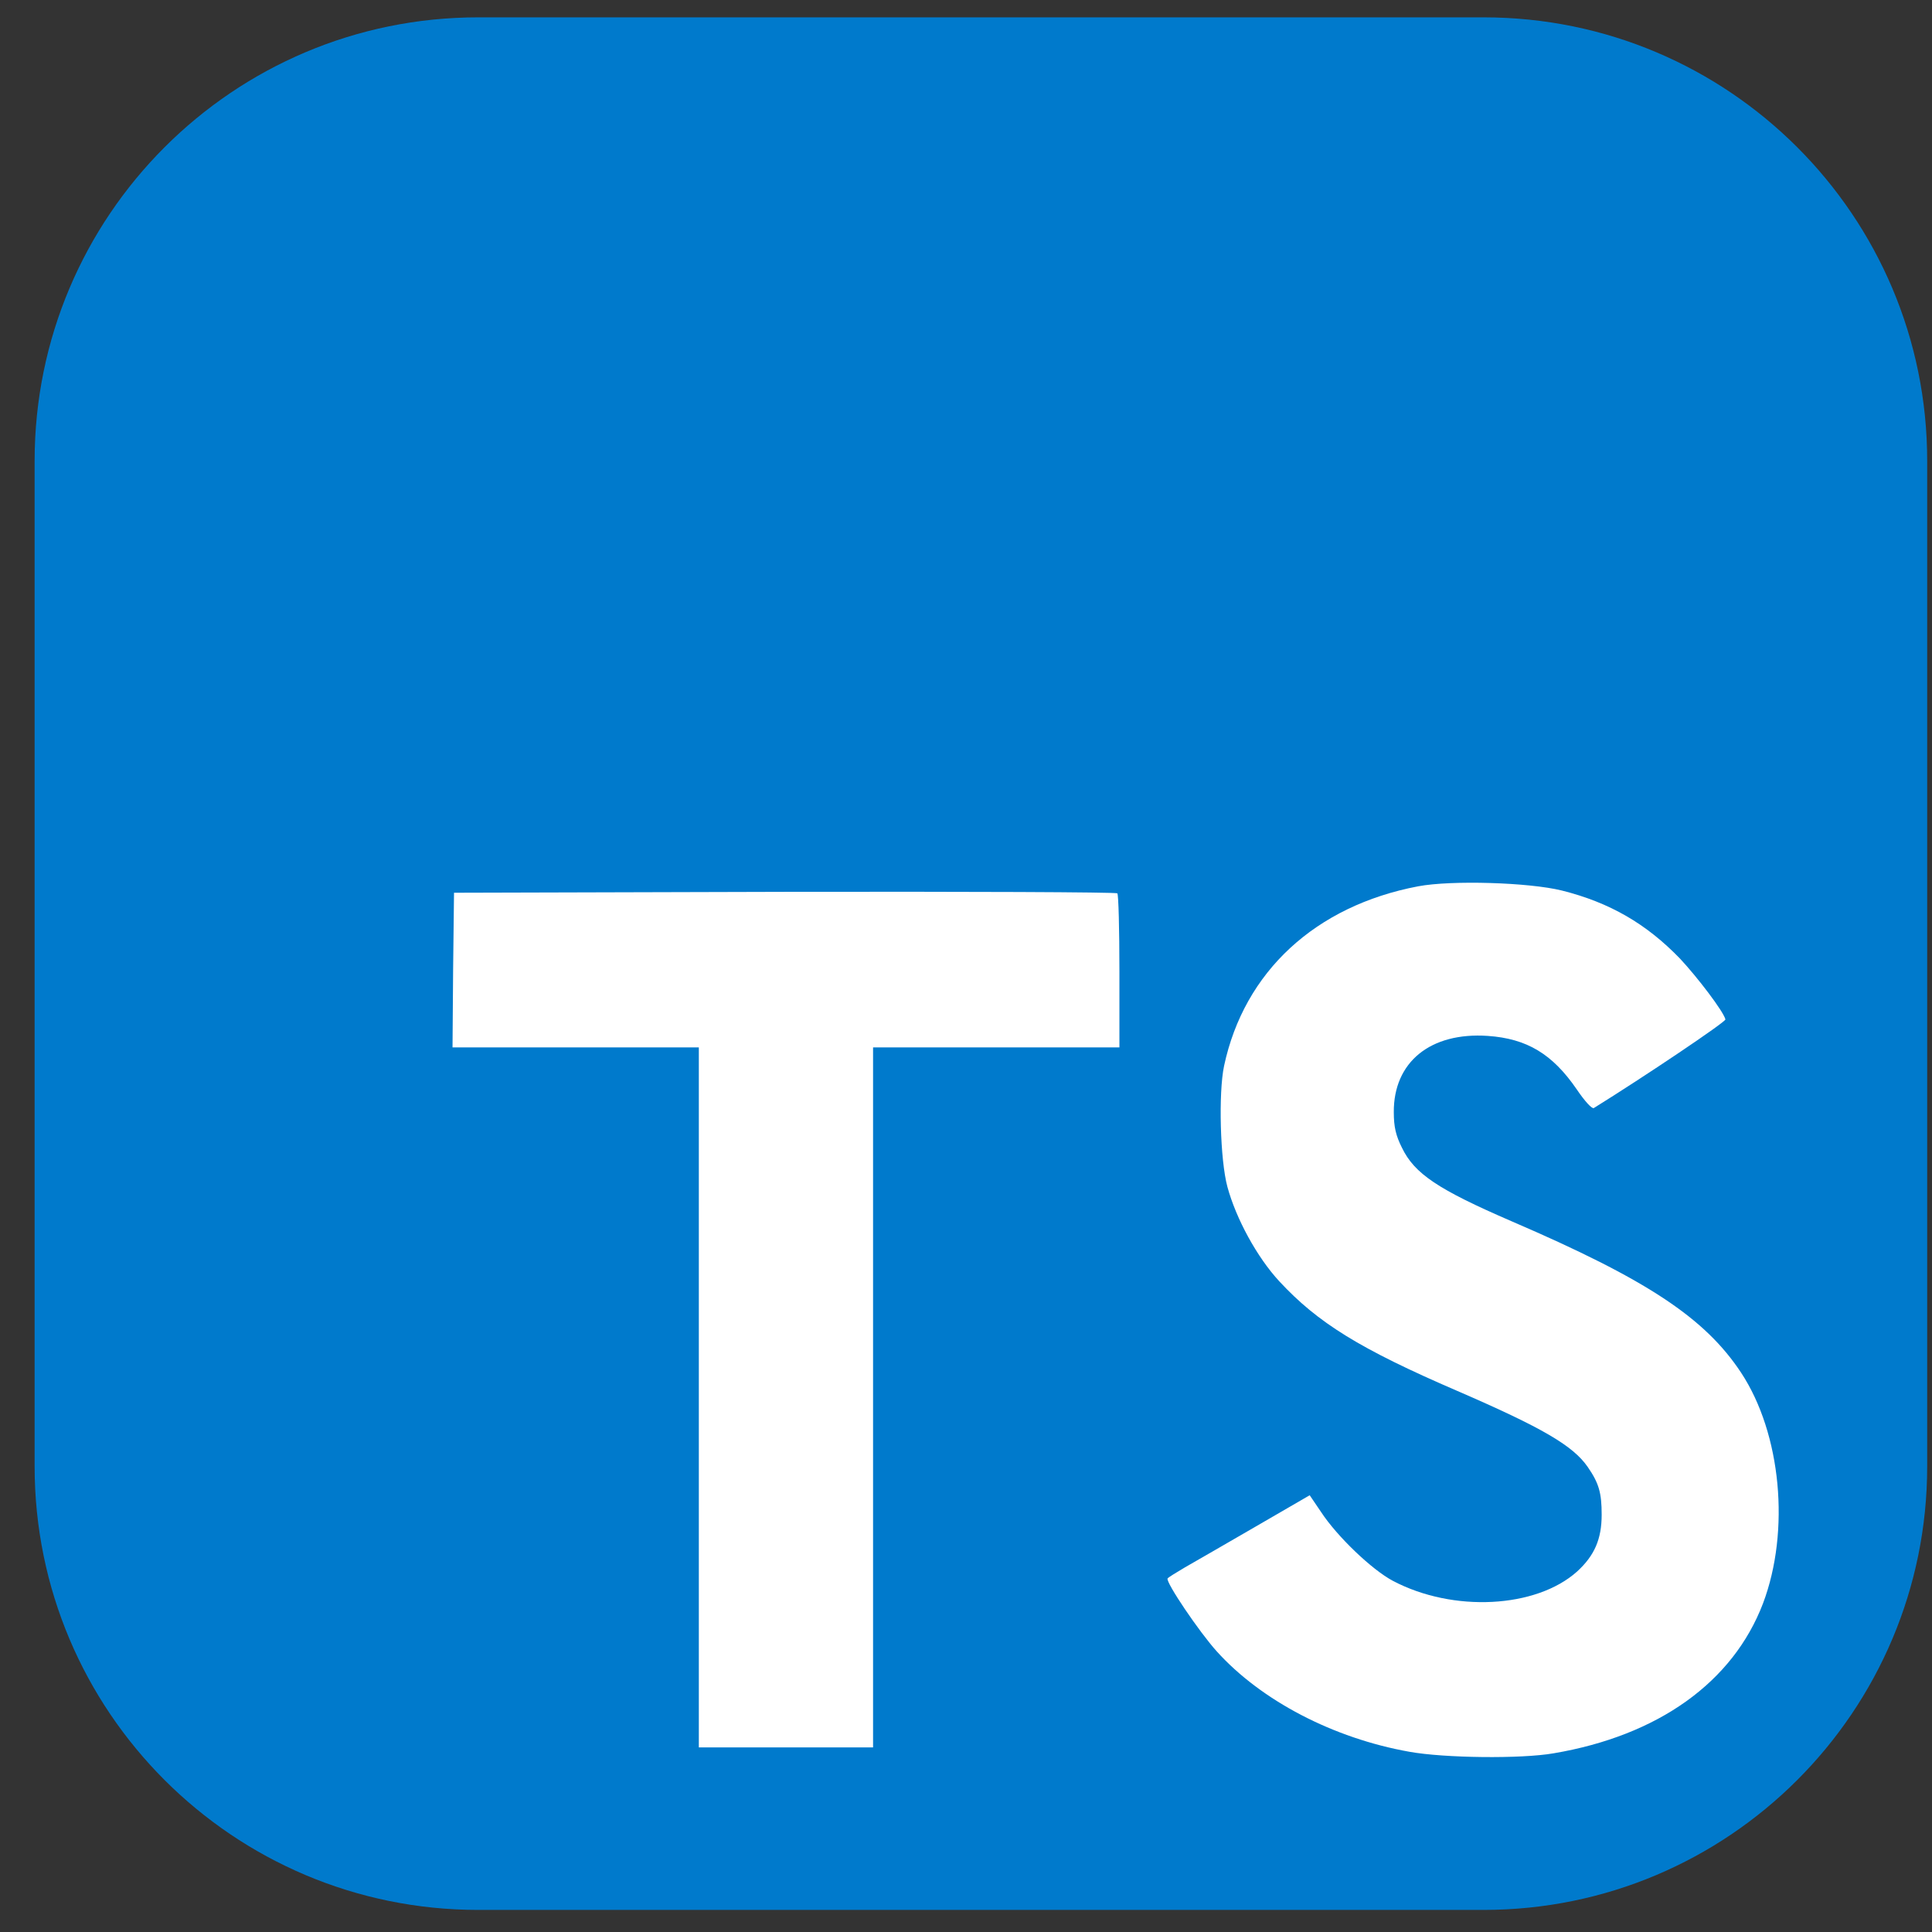
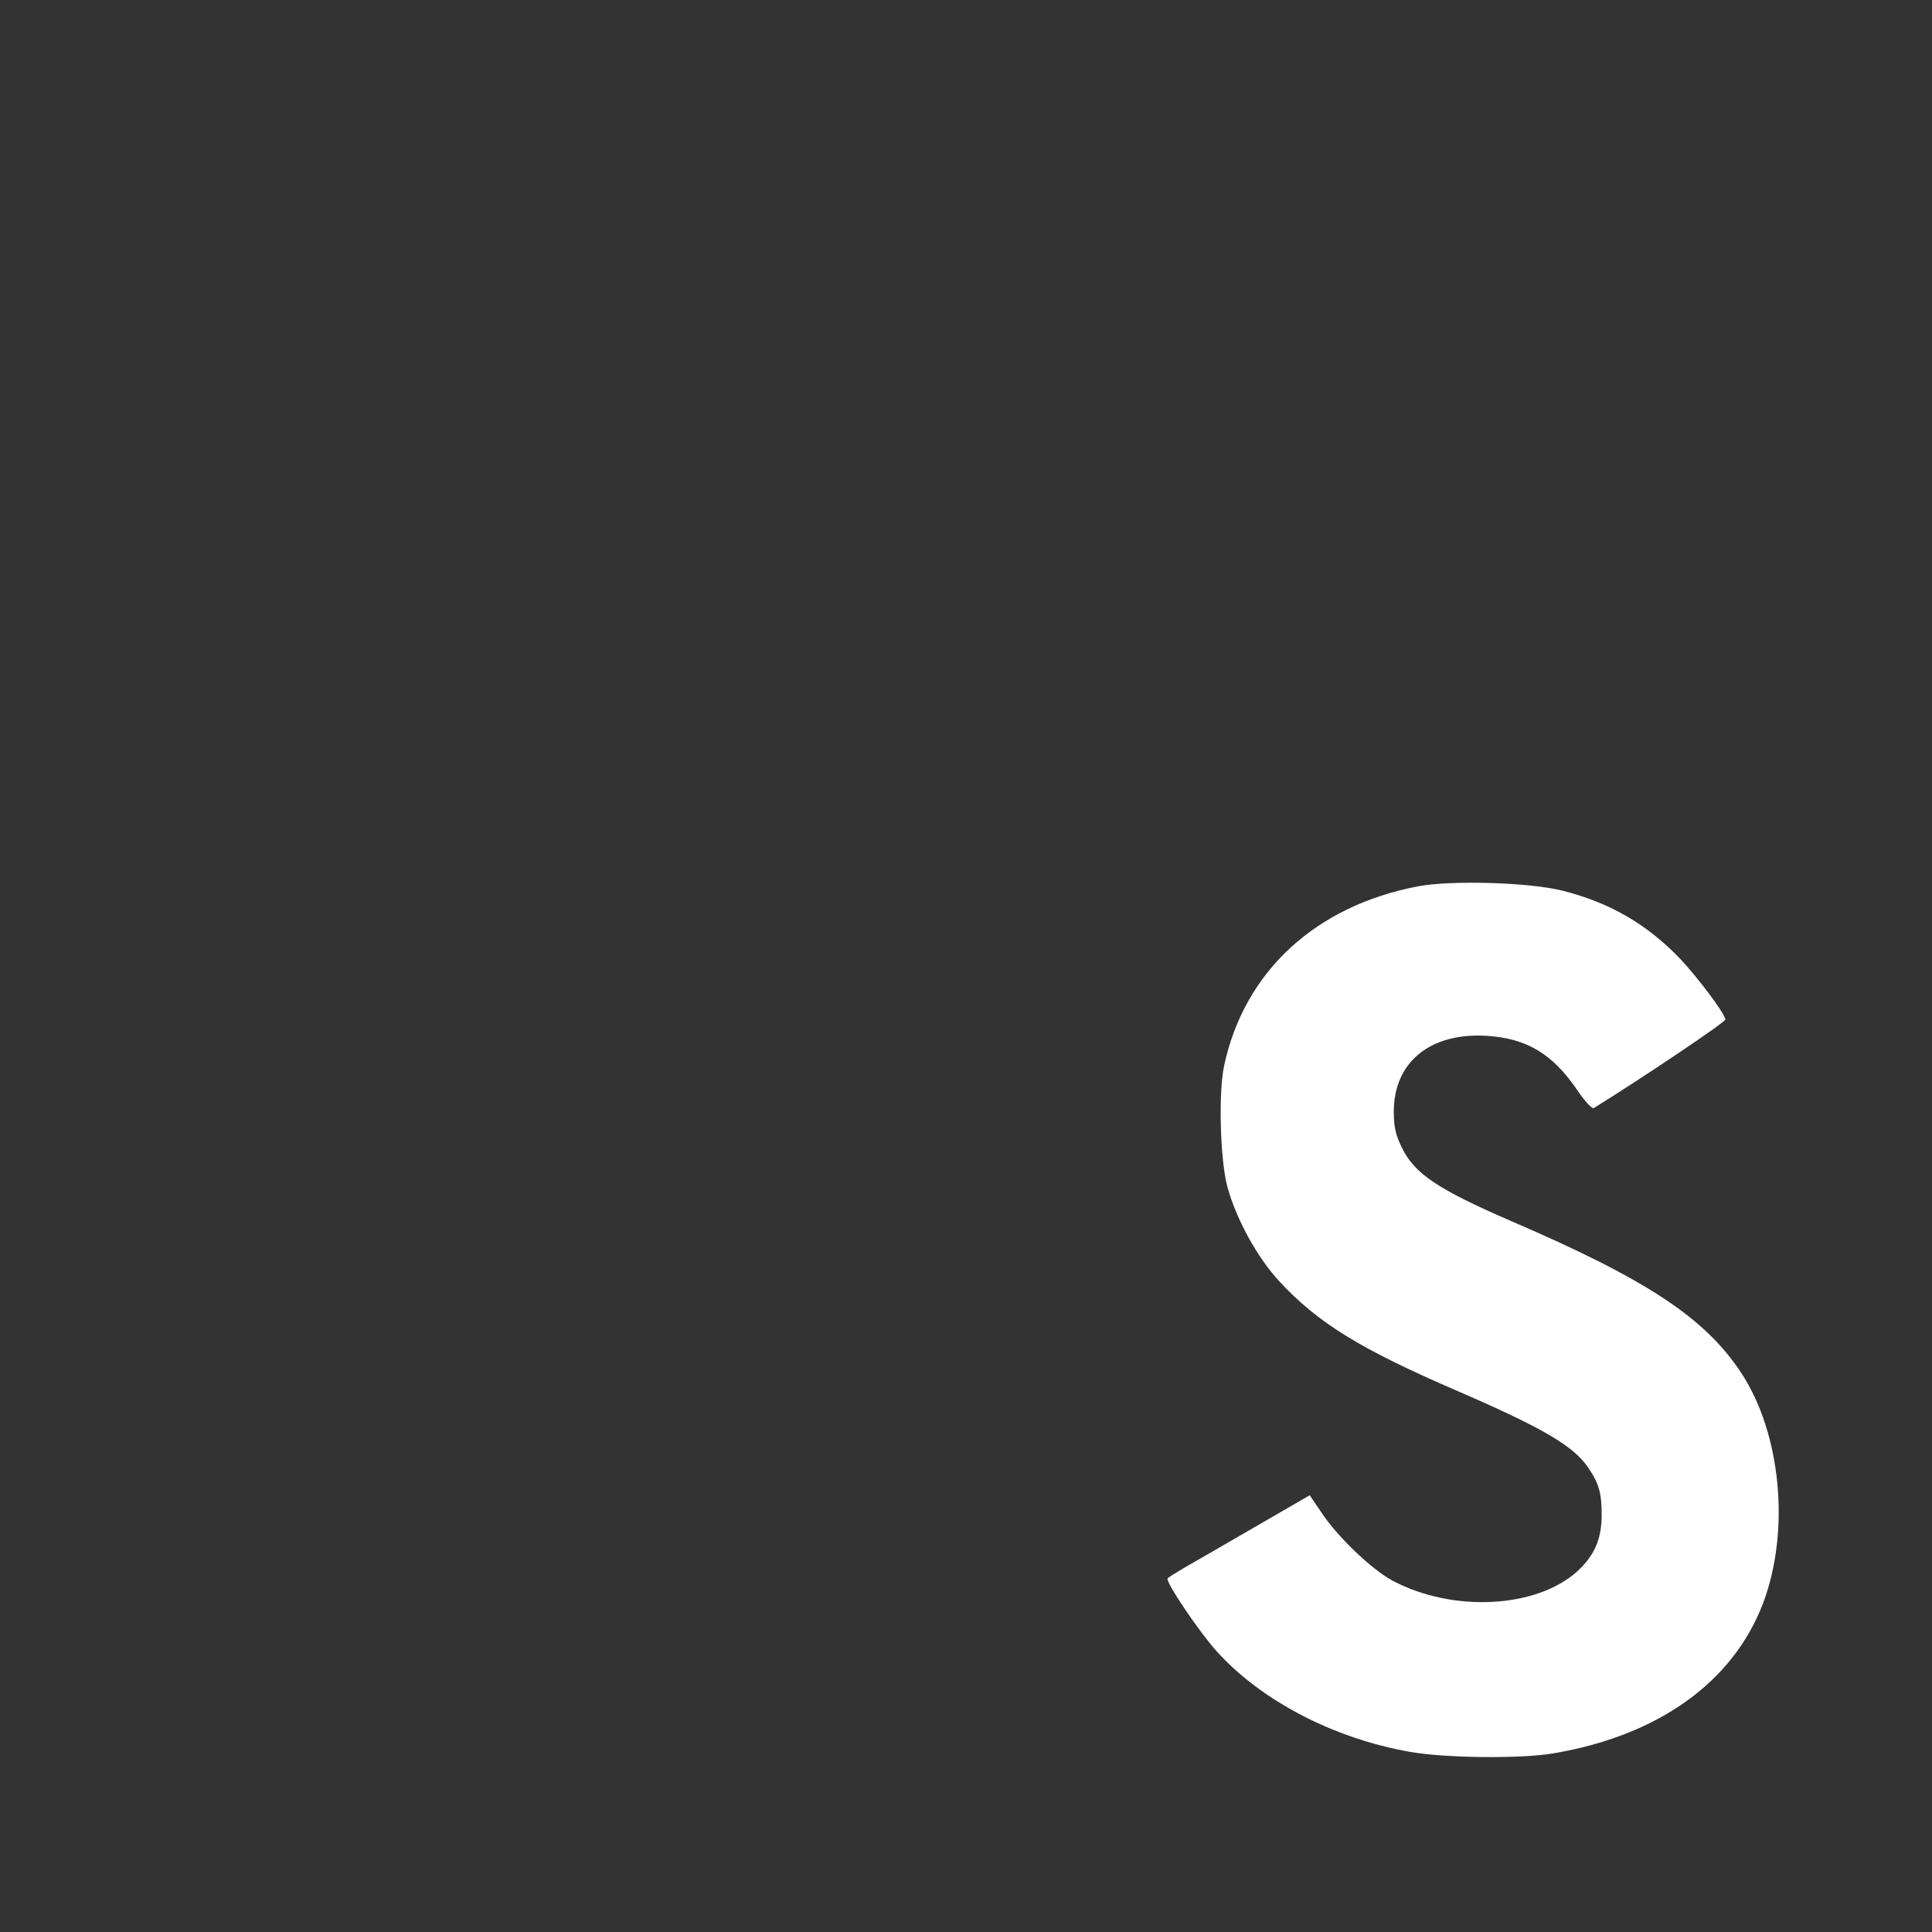
<svg xmlns="http://www.w3.org/2000/svg" width="49" height="49" viewBox="0 0 49 49" fill="none">
  <rect x="0" y="0" width="49" height="49" fill="#333333" stroke="none" />
  <g clip-path="url(#clip0_2496_21158)">
-     <path d="M37.628 0.44H12.128C5.915 0.44 0.878 5.477 0.878 11.69V37.19C0.878 43.404 5.915 48.44 12.128 48.44H37.628C43.841 48.44 48.878 43.404 48.878 37.19V11.69C48.878 5.477 43.841 0.44 37.628 0.44Z" fill="#007ACC" />
-     <path d="M11.492 24.6L11.477 26.565H14.601H17.724V35.442V44.318H19.934H22.143V35.442V26.565H25.267H28.391V24.638C28.391 23.571 28.368 22.68 28.338 22.657C28.315 22.626 24.513 22.611 19.903 22.619L11.515 22.642L11.492 24.6Z" fill="white" />
    <path d="M39.609 22.585C40.828 22.89 41.758 23.431 42.611 24.315C43.053 24.788 43.708 25.648 43.761 25.854C43.777 25.915 41.689 27.317 40.424 28.102C40.379 28.132 40.196 27.934 39.99 27.629C39.373 26.73 38.725 26.342 37.735 26.273C36.279 26.174 35.342 26.936 35.35 28.208C35.35 28.582 35.403 28.803 35.556 29.108C35.876 29.77 36.47 30.166 38.337 30.974C41.773 32.452 43.243 33.428 44.158 34.814C45.178 36.361 45.407 38.829 44.714 40.666C43.952 42.662 42.062 44.018 39.403 44.468C38.58 44.612 36.63 44.589 35.746 44.429C33.819 44.087 31.99 43.134 30.862 41.885C30.42 41.397 29.559 40.125 29.613 40.033C29.636 40.003 29.834 39.881 30.055 39.751C30.268 39.629 31.076 39.165 31.837 38.723L33.217 37.923L33.506 38.349C33.91 38.966 34.794 39.812 35.327 40.094C36.858 40.902 38.961 40.787 39.998 39.858C40.44 39.454 40.622 39.035 40.622 38.418C40.622 37.862 40.554 37.618 40.264 37.199C39.891 36.666 39.129 36.216 36.965 35.279C34.489 34.212 33.422 33.549 32.447 32.498C31.883 31.889 31.35 30.913 31.129 30.098C30.946 29.42 30.9 27.721 31.045 27.035C31.555 24.643 33.361 22.974 35.967 22.479C36.813 22.319 38.778 22.38 39.609 22.585Z" fill="white" />
  </g>
  <defs>
    <clipPath id="clip0_2496_21158">
      <rect width="48" height="48" fill="white" transform="translate(0.878 0.44)" />
    </clipPath>
  </defs>
</svg>